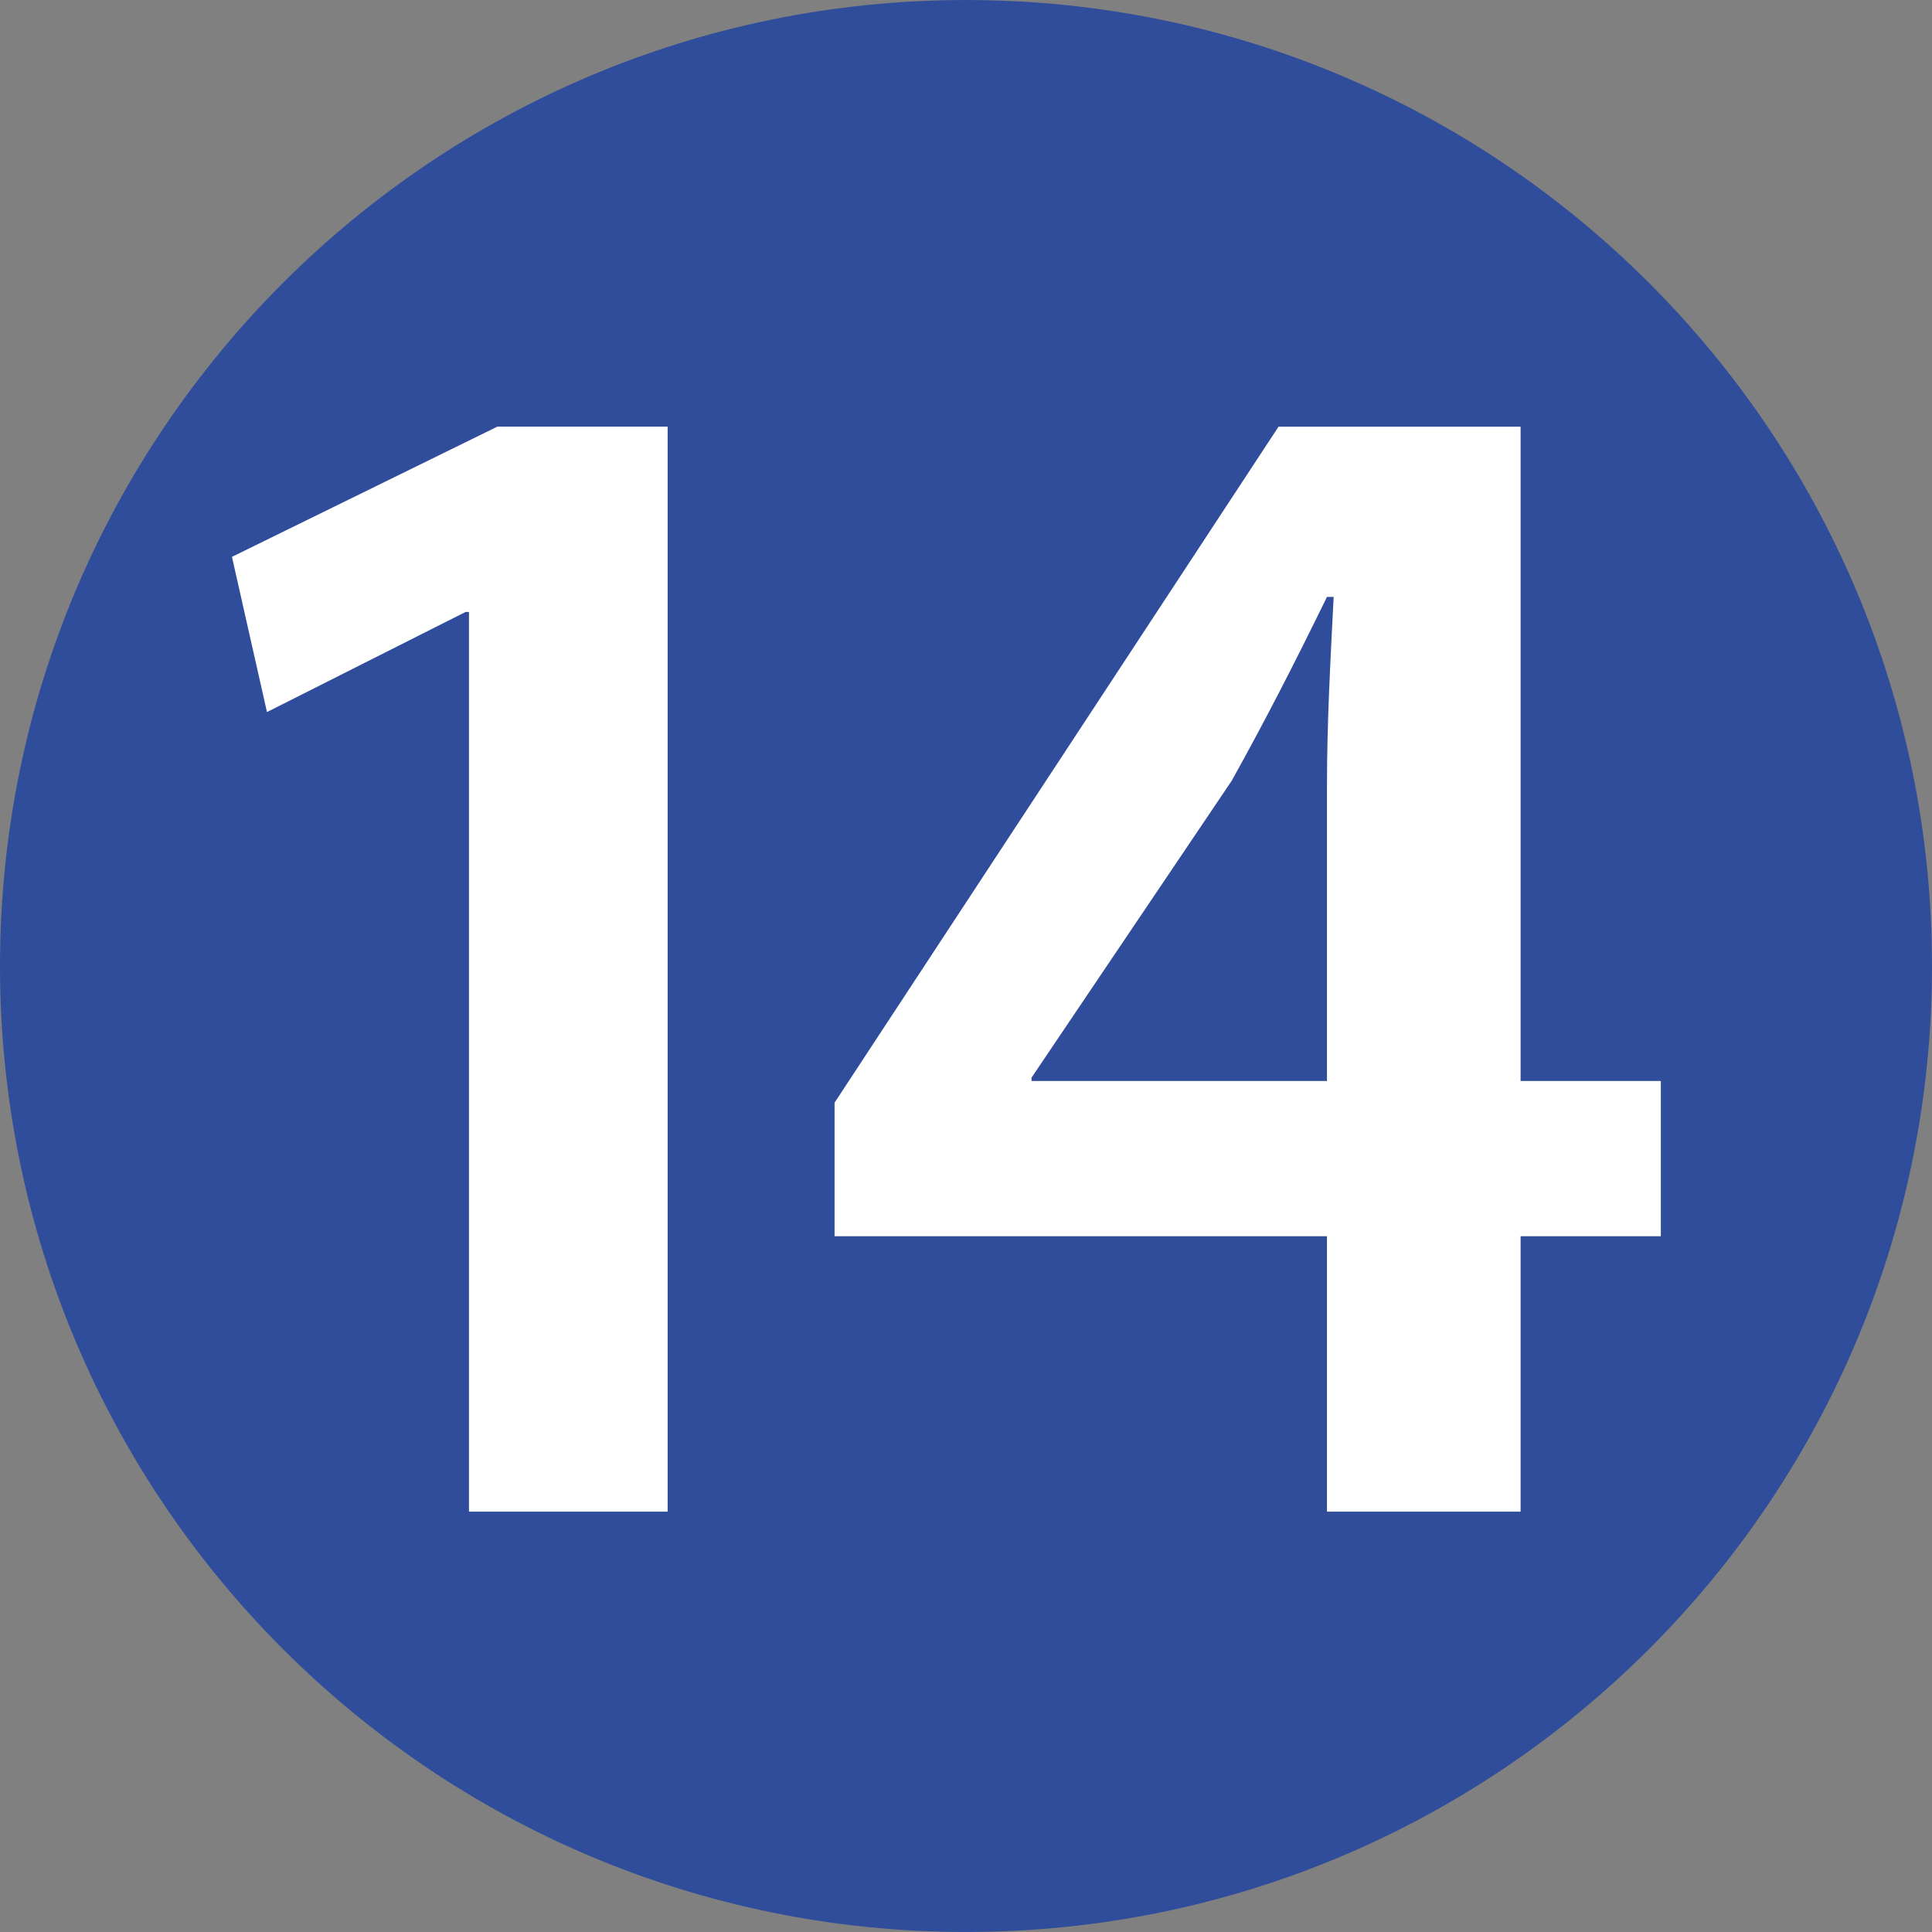
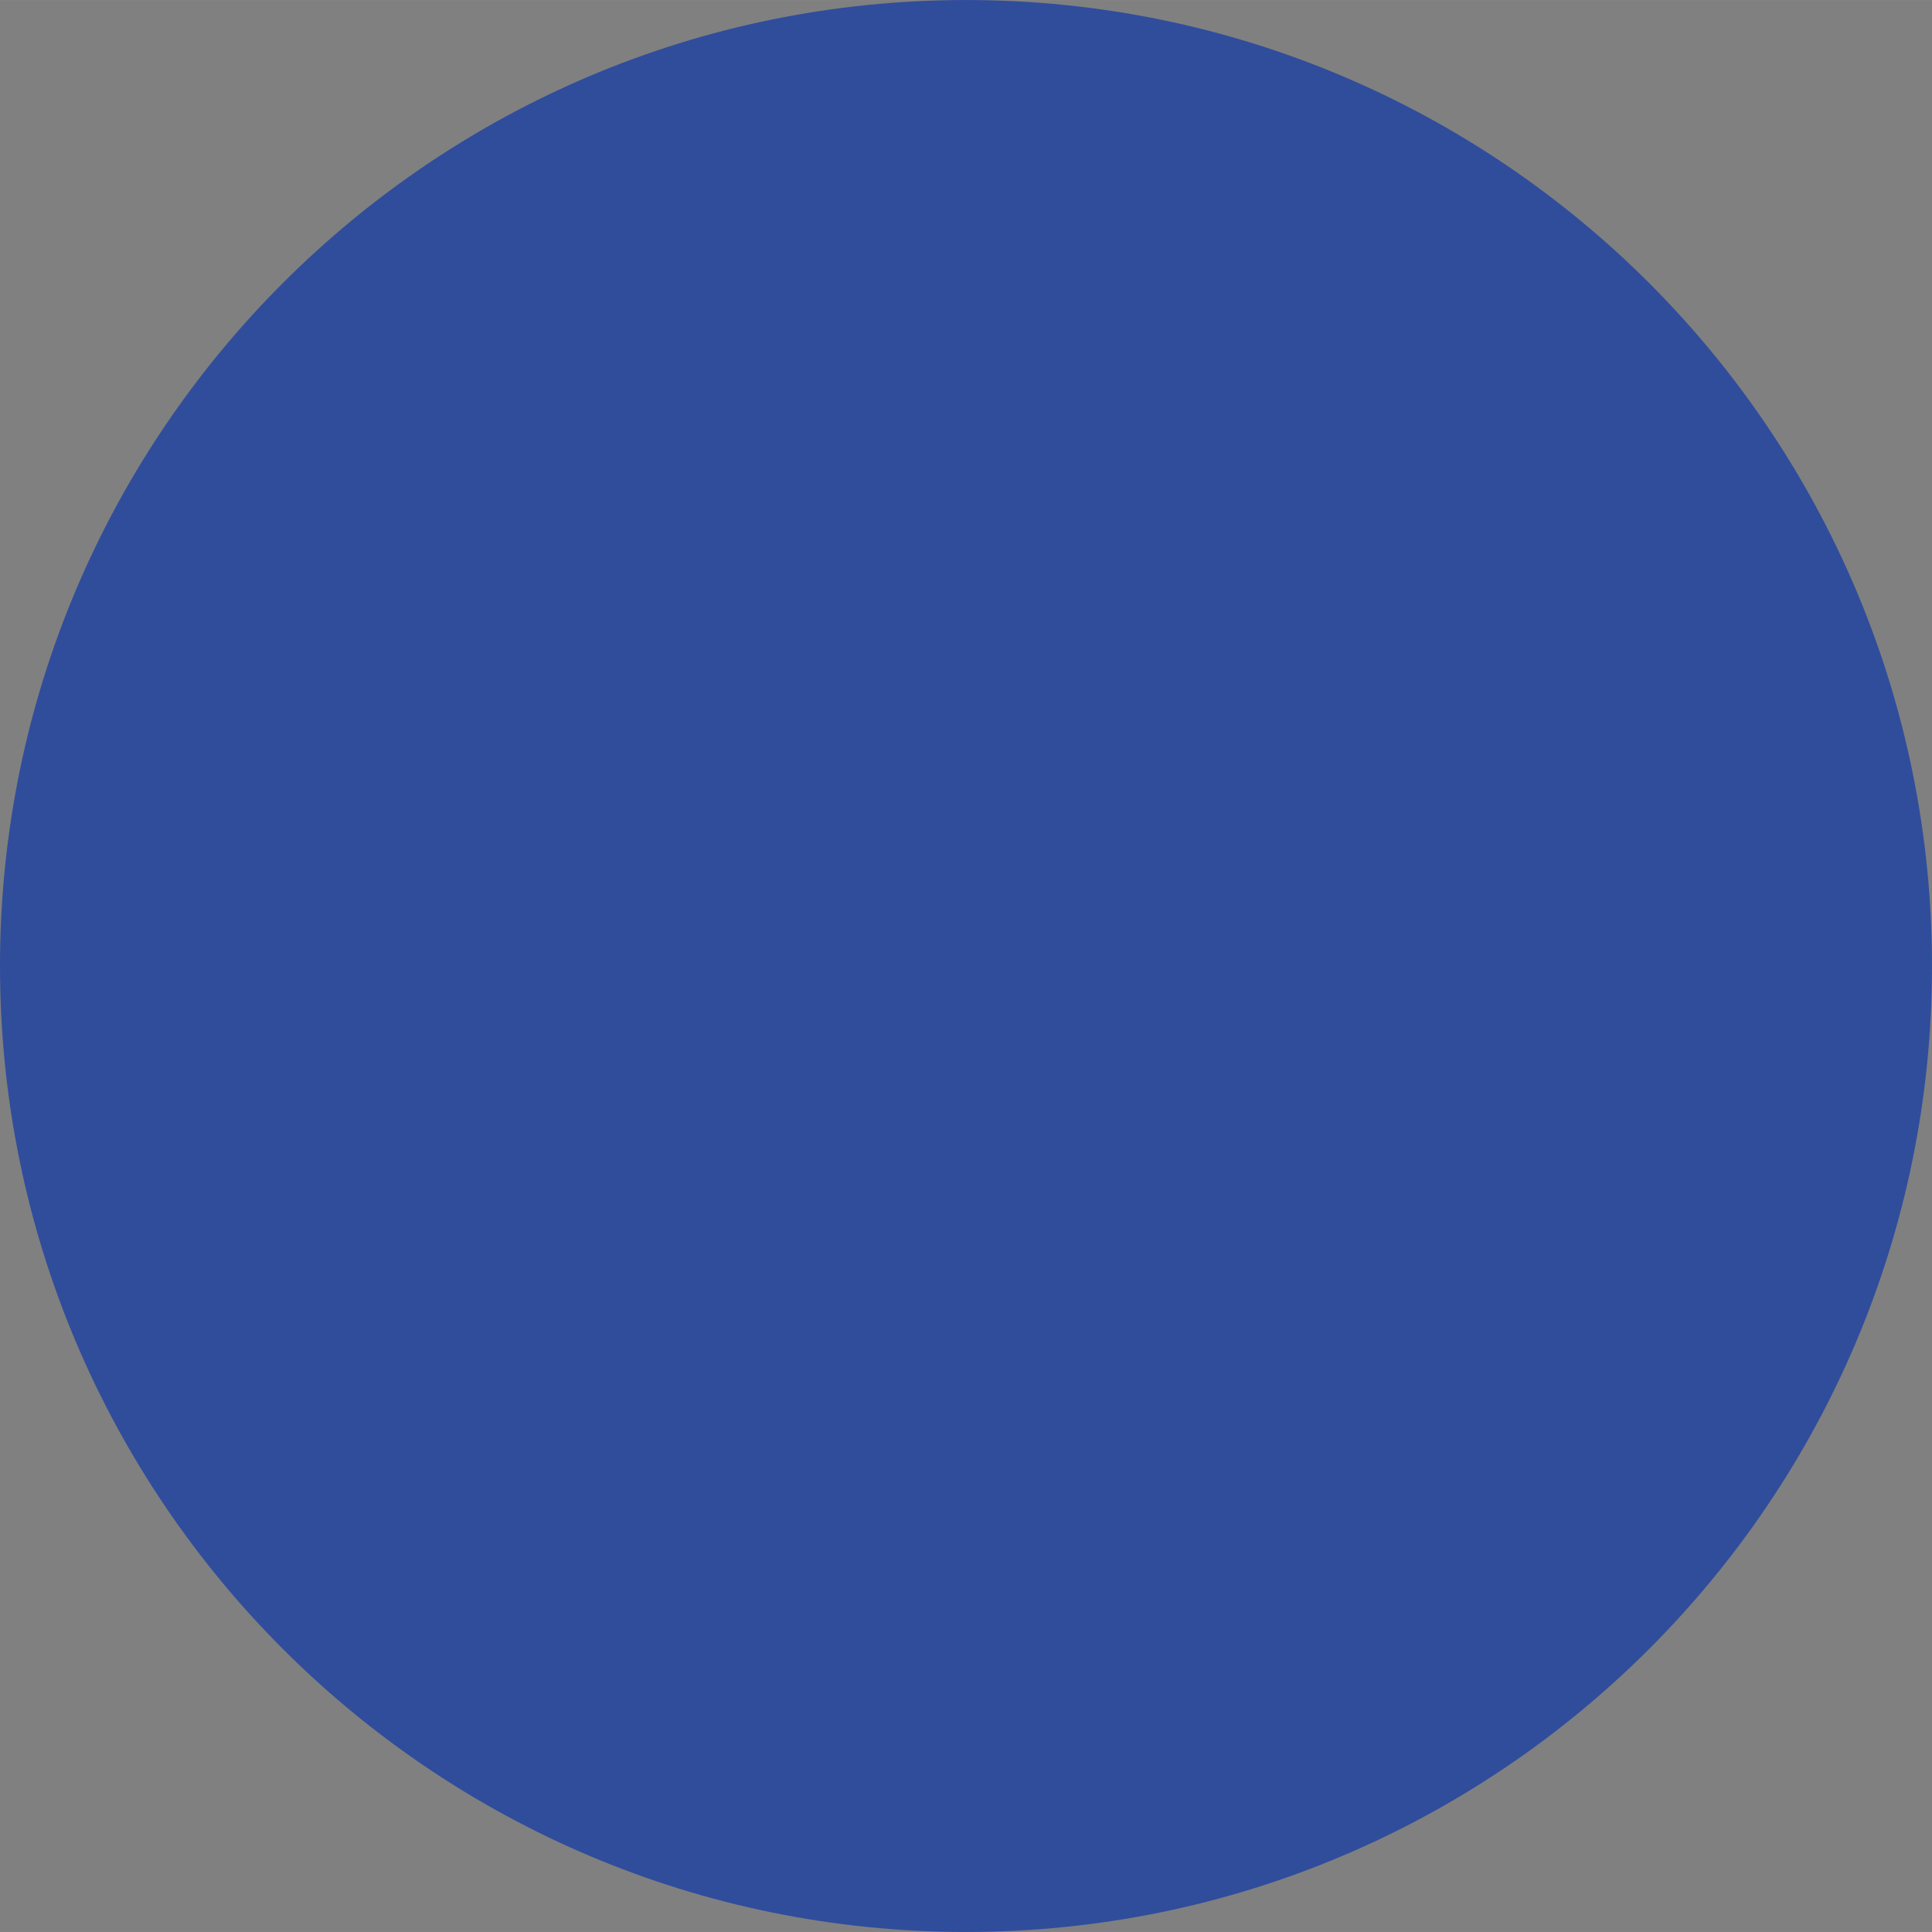
<svg xmlns="http://www.w3.org/2000/svg" id="uuid-96a5a6d6-7ae2-4e1e-b2b1-5f77a18a02ae" data-name="Calque 2" width="16.928mm" height="16.928mm" viewBox="0 0 47.985 47.984">
  <rect x="0" y="0" width="47.985" height="47.984" fill="#808080" stroke="none" />
  <defs>
    <style>
      .uuid-3dd7350a-c1f2-430e-8308-50ac5f1a395f {
        fill: #fff;
      }

      .uuid-2f557088-7393-43b0-8ac3-bbafff16f0c3 {
        fill: #304d9c;
      }
    </style>
  </defs>
  <g id="uuid-8bcc716f-d539-4267-8a13-28a775964f1e" data-name="Calque 1">
    <g>
      <path class="uuid-2f557088-7393-43b0-8ac3-bbafff16f0c3" d="M47.985,23.992c0,13.251-10.742,23.992-23.992,23.992C10.742,47.984,0,37.243,0,23.992S10.742,0,23.993,0c13.25,0,23.992,10.741,23.992,23.992" />
-       <polygon class="uuid-3dd7350a-c1f2-430e-8308-50ac5f1a395f" points="11.648 15.198 11.565 15.198 6.631 17.685 5.761 13.83 12.353 10.596 16.582 10.596 16.582 37.544 11.648 37.544 11.648 15.198" />
-       <path class="uuid-3dd7350a-c1f2-430e-8308-50ac5f1a395f" d="M32.958,37.544v-6.841h-12.23v-3.316L31.755,10.597h6.012V26.848h3.483v3.855h-3.483v6.841h-4.809Zm0-10.696v-7.338c0-1.534,.083-3.068,.166-4.685h-.166c-.83,1.7-1.534,3.068-2.363,4.561l-4.975,7.379v.083h7.338Z" />
    </g>
  </g>
</svg>